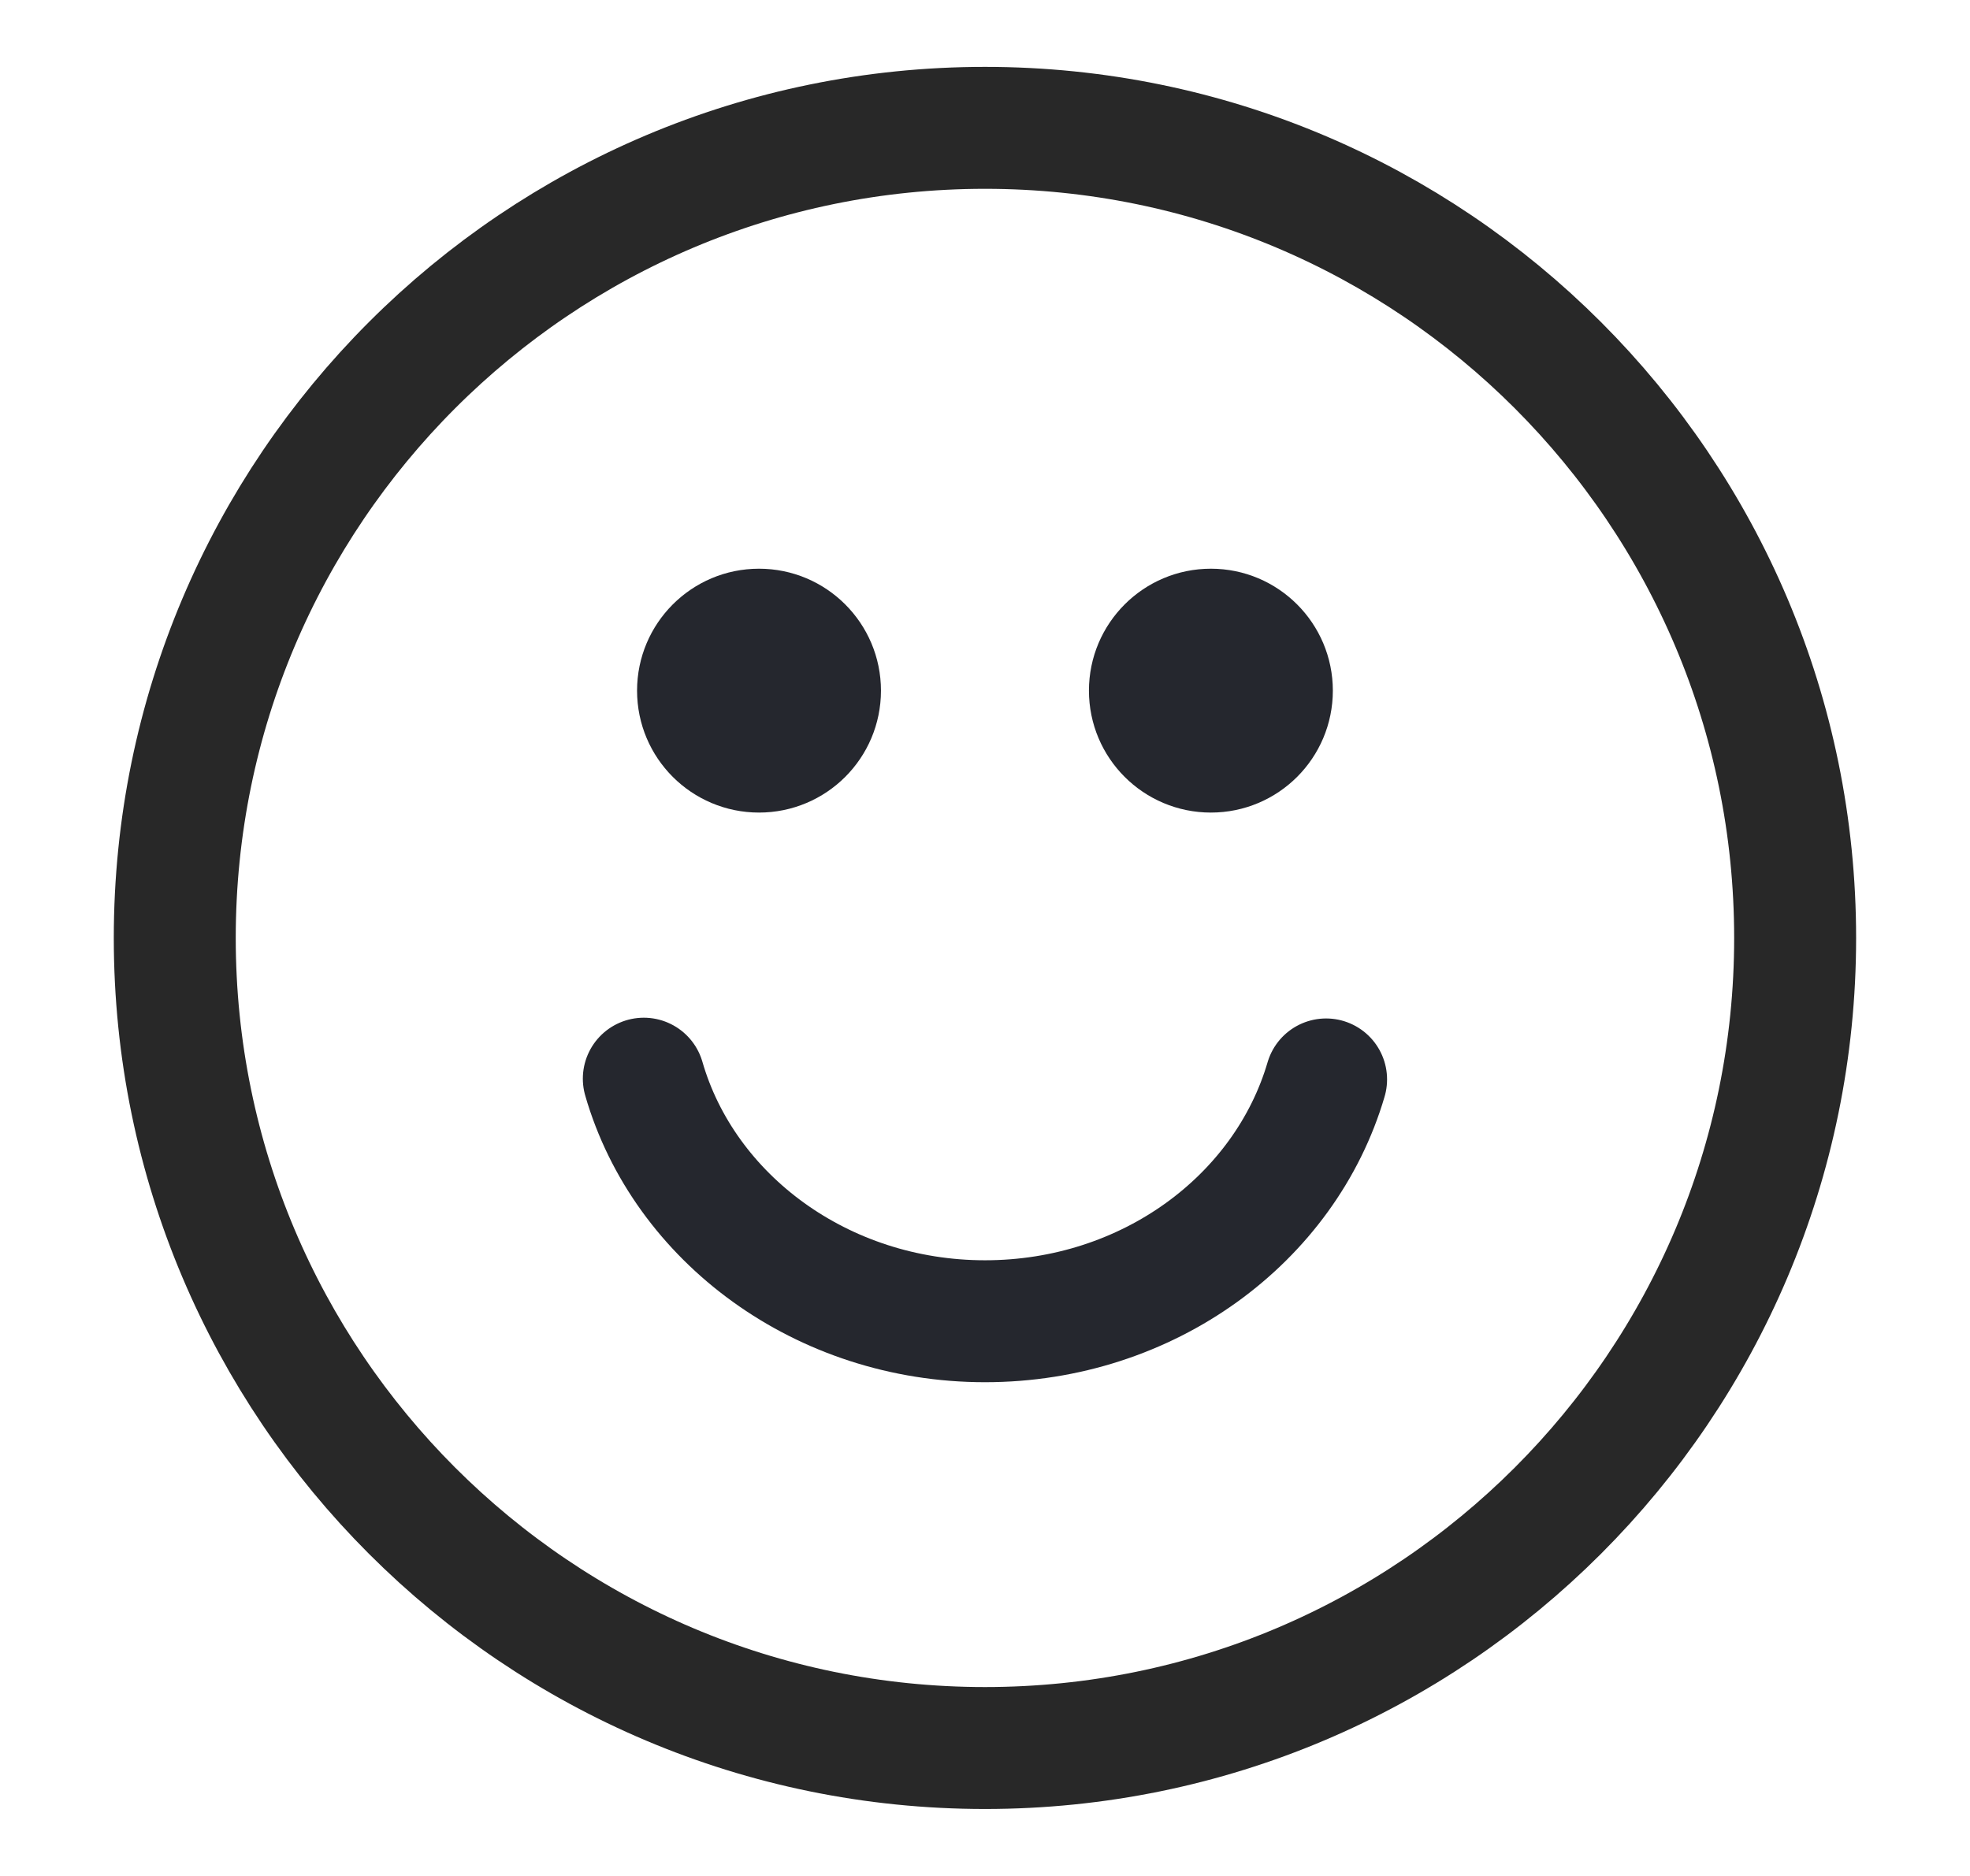
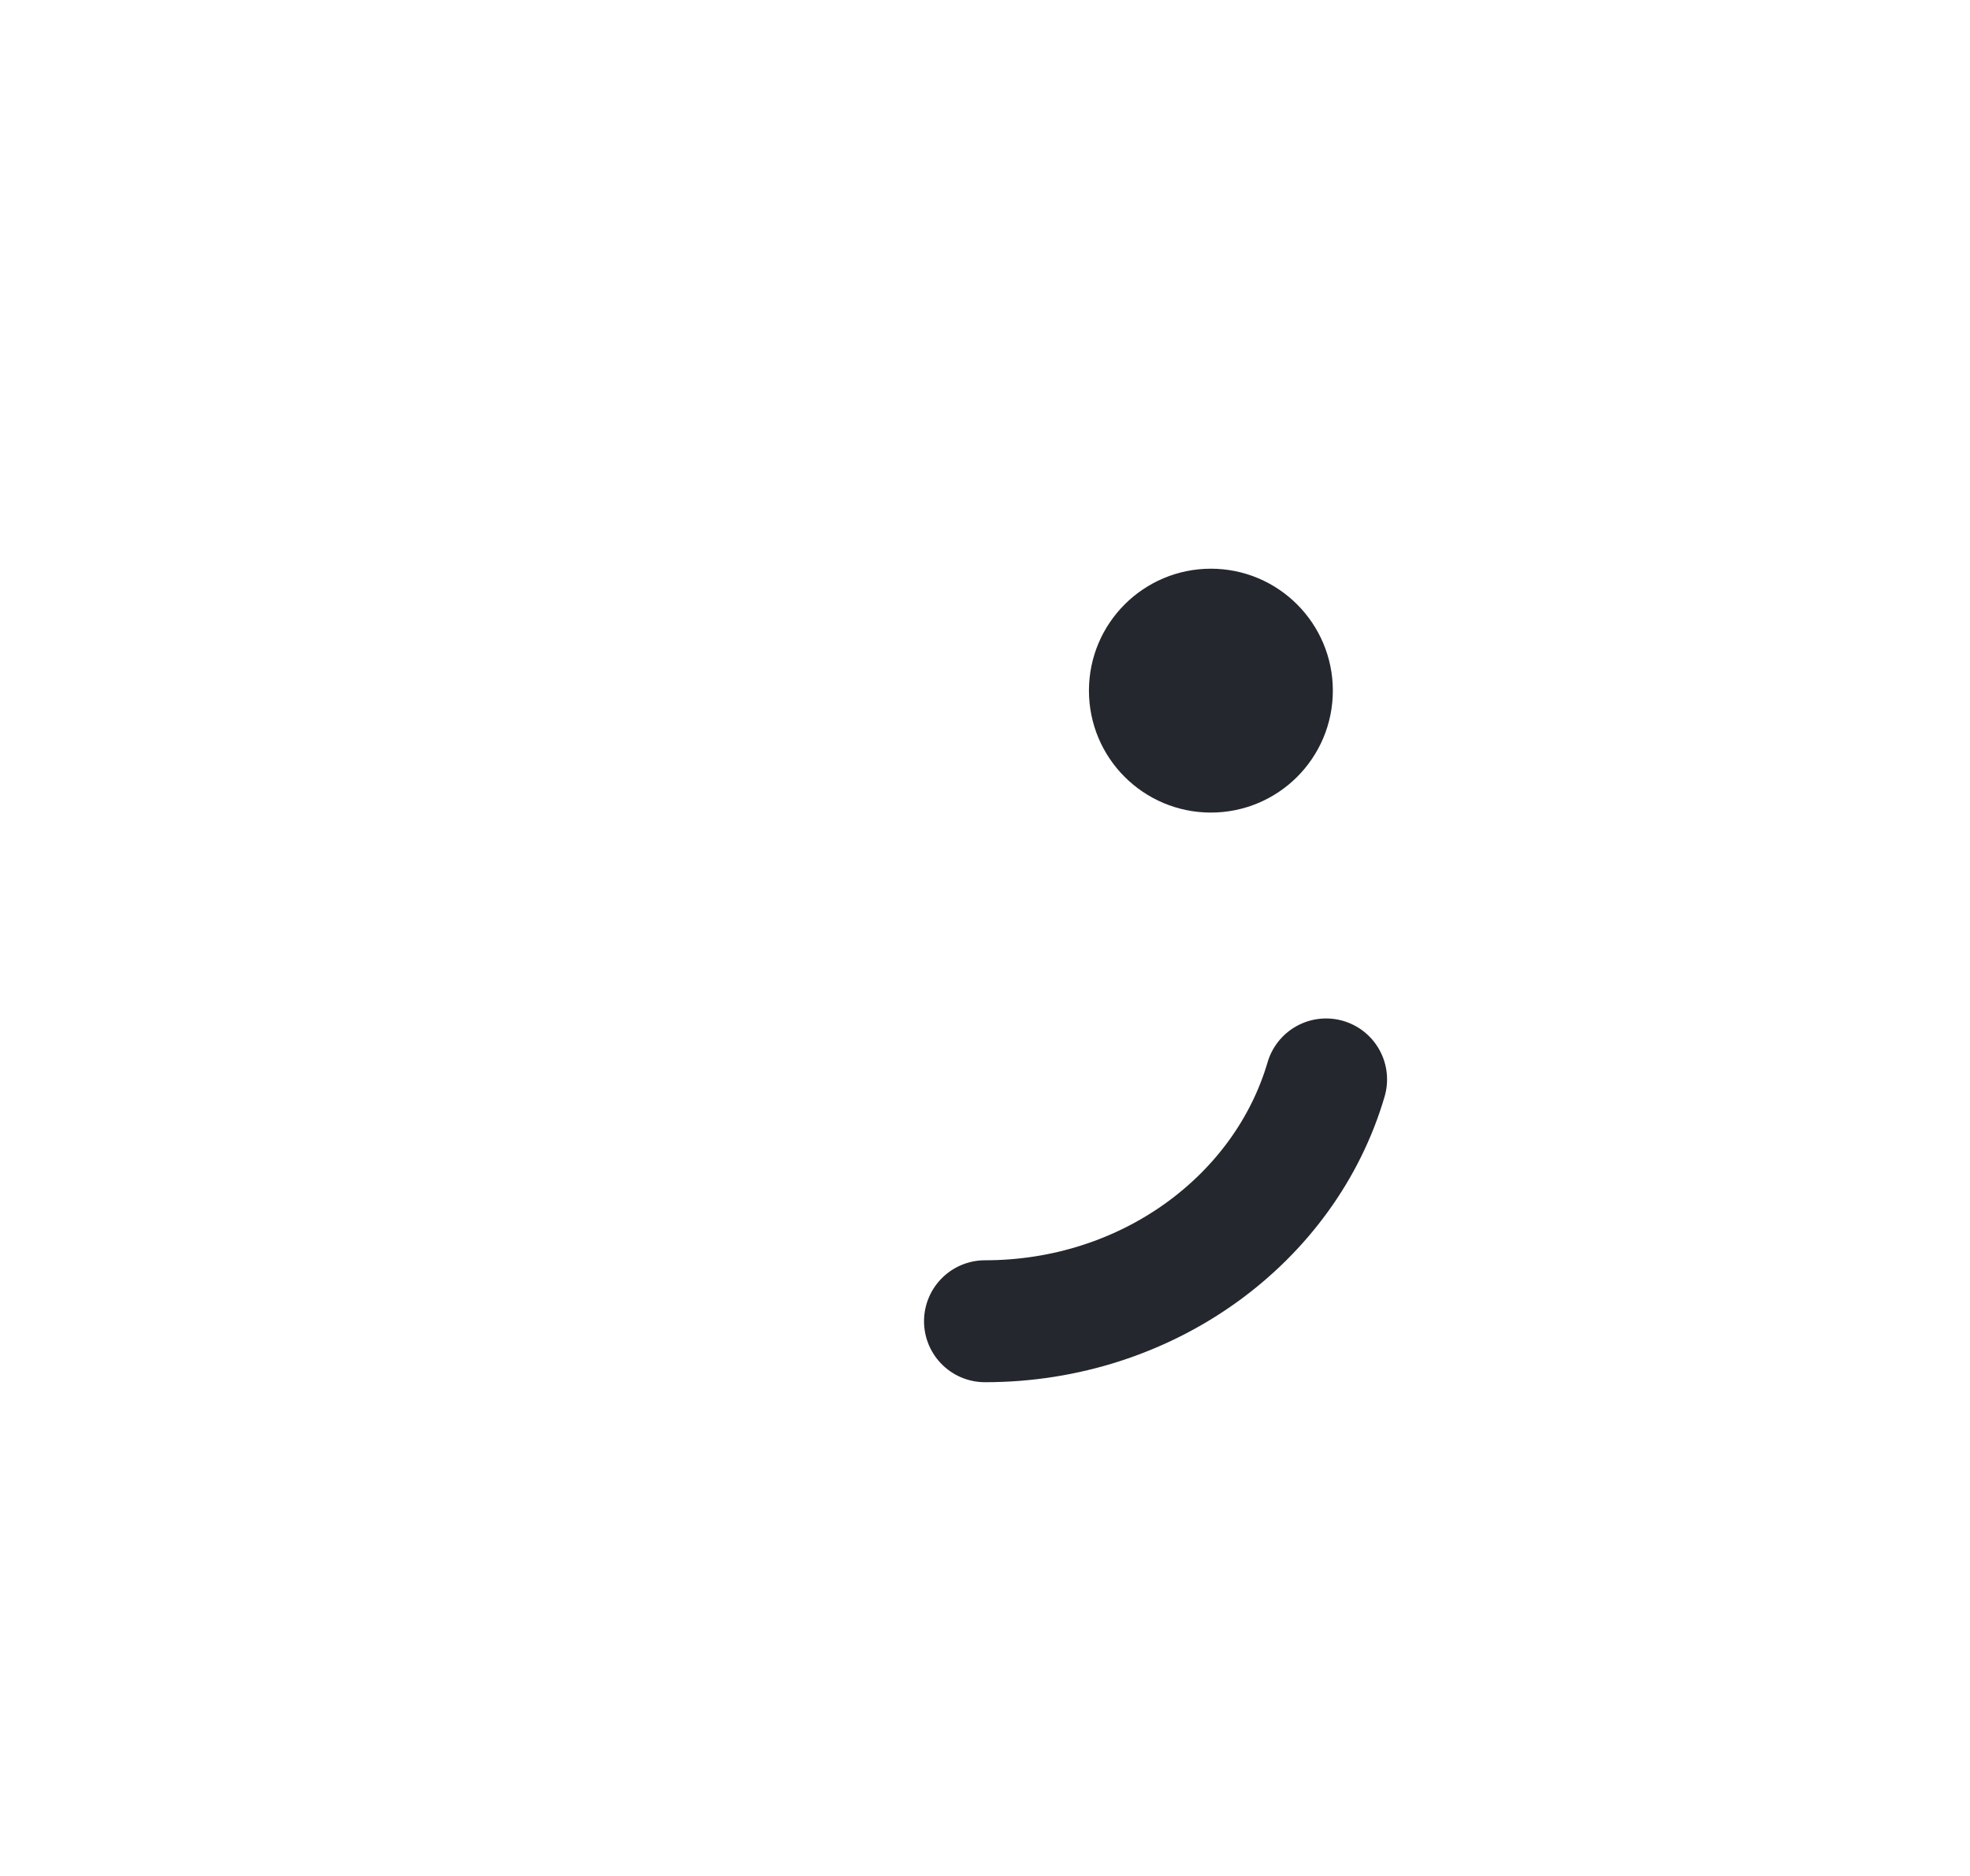
<svg xmlns="http://www.w3.org/2000/svg" width="21" height="20" viewBox="0 0 21 20" fill="none">
  <g id="ê³µíµìì / í¼ë / ëë³´ê¸° / ic_more_status">
    <g id="Group 35375">
-       <path id="Vector" d="M10.5 18.636C15.269 18.636 19.136 14.769 19.136 10C19.136 5.23 15.269 1.363 10.5 1.363C5.73 1.363 1.863 5.23 1.863 10C1.863 14.769 5.73 18.636 10.5 18.636Z" stroke="#282828" stroke-width="1.3" stroke-linecap="round" stroke-linejoin="round" />
-       <path id="Vector_2" d="M14.136 11.508C13.7 12.995 12.237 14.086 10.5 14.086C8.762 14.086 7.292 12.987 6.863 11.5" stroke="#25272E" stroke-width="1.3" stroke-linecap="round" stroke-linejoin="round" />
-       <path id="Vector_3" d="M8.091 8.363C8.643 8.363 9.091 7.916 9.091 7.363C9.091 6.811 8.643 6.363 8.091 6.363C7.539 6.363 7.091 6.811 7.091 7.363C7.091 7.916 7.539 8.363 8.091 8.363Z" fill="#25272E" stroke="#25272E" stroke-width="0.6" />
+       <path id="Vector_2" d="M14.136 11.508C13.7 12.995 12.237 14.086 10.5 14.086" stroke="#25272E" stroke-width="1.3" stroke-linecap="round" stroke-linejoin="round" />
      <path id="Vector_4" d="M12.908 8.363C13.46 8.363 13.908 7.916 13.908 7.363C13.908 6.811 13.46 6.363 12.908 6.363C12.356 6.363 11.908 6.811 11.908 7.363C11.908 7.916 12.356 8.363 12.908 8.363Z" fill="#25272E" stroke="#25272E" stroke-width="0.6" />
    </g>
  </g>
</svg>